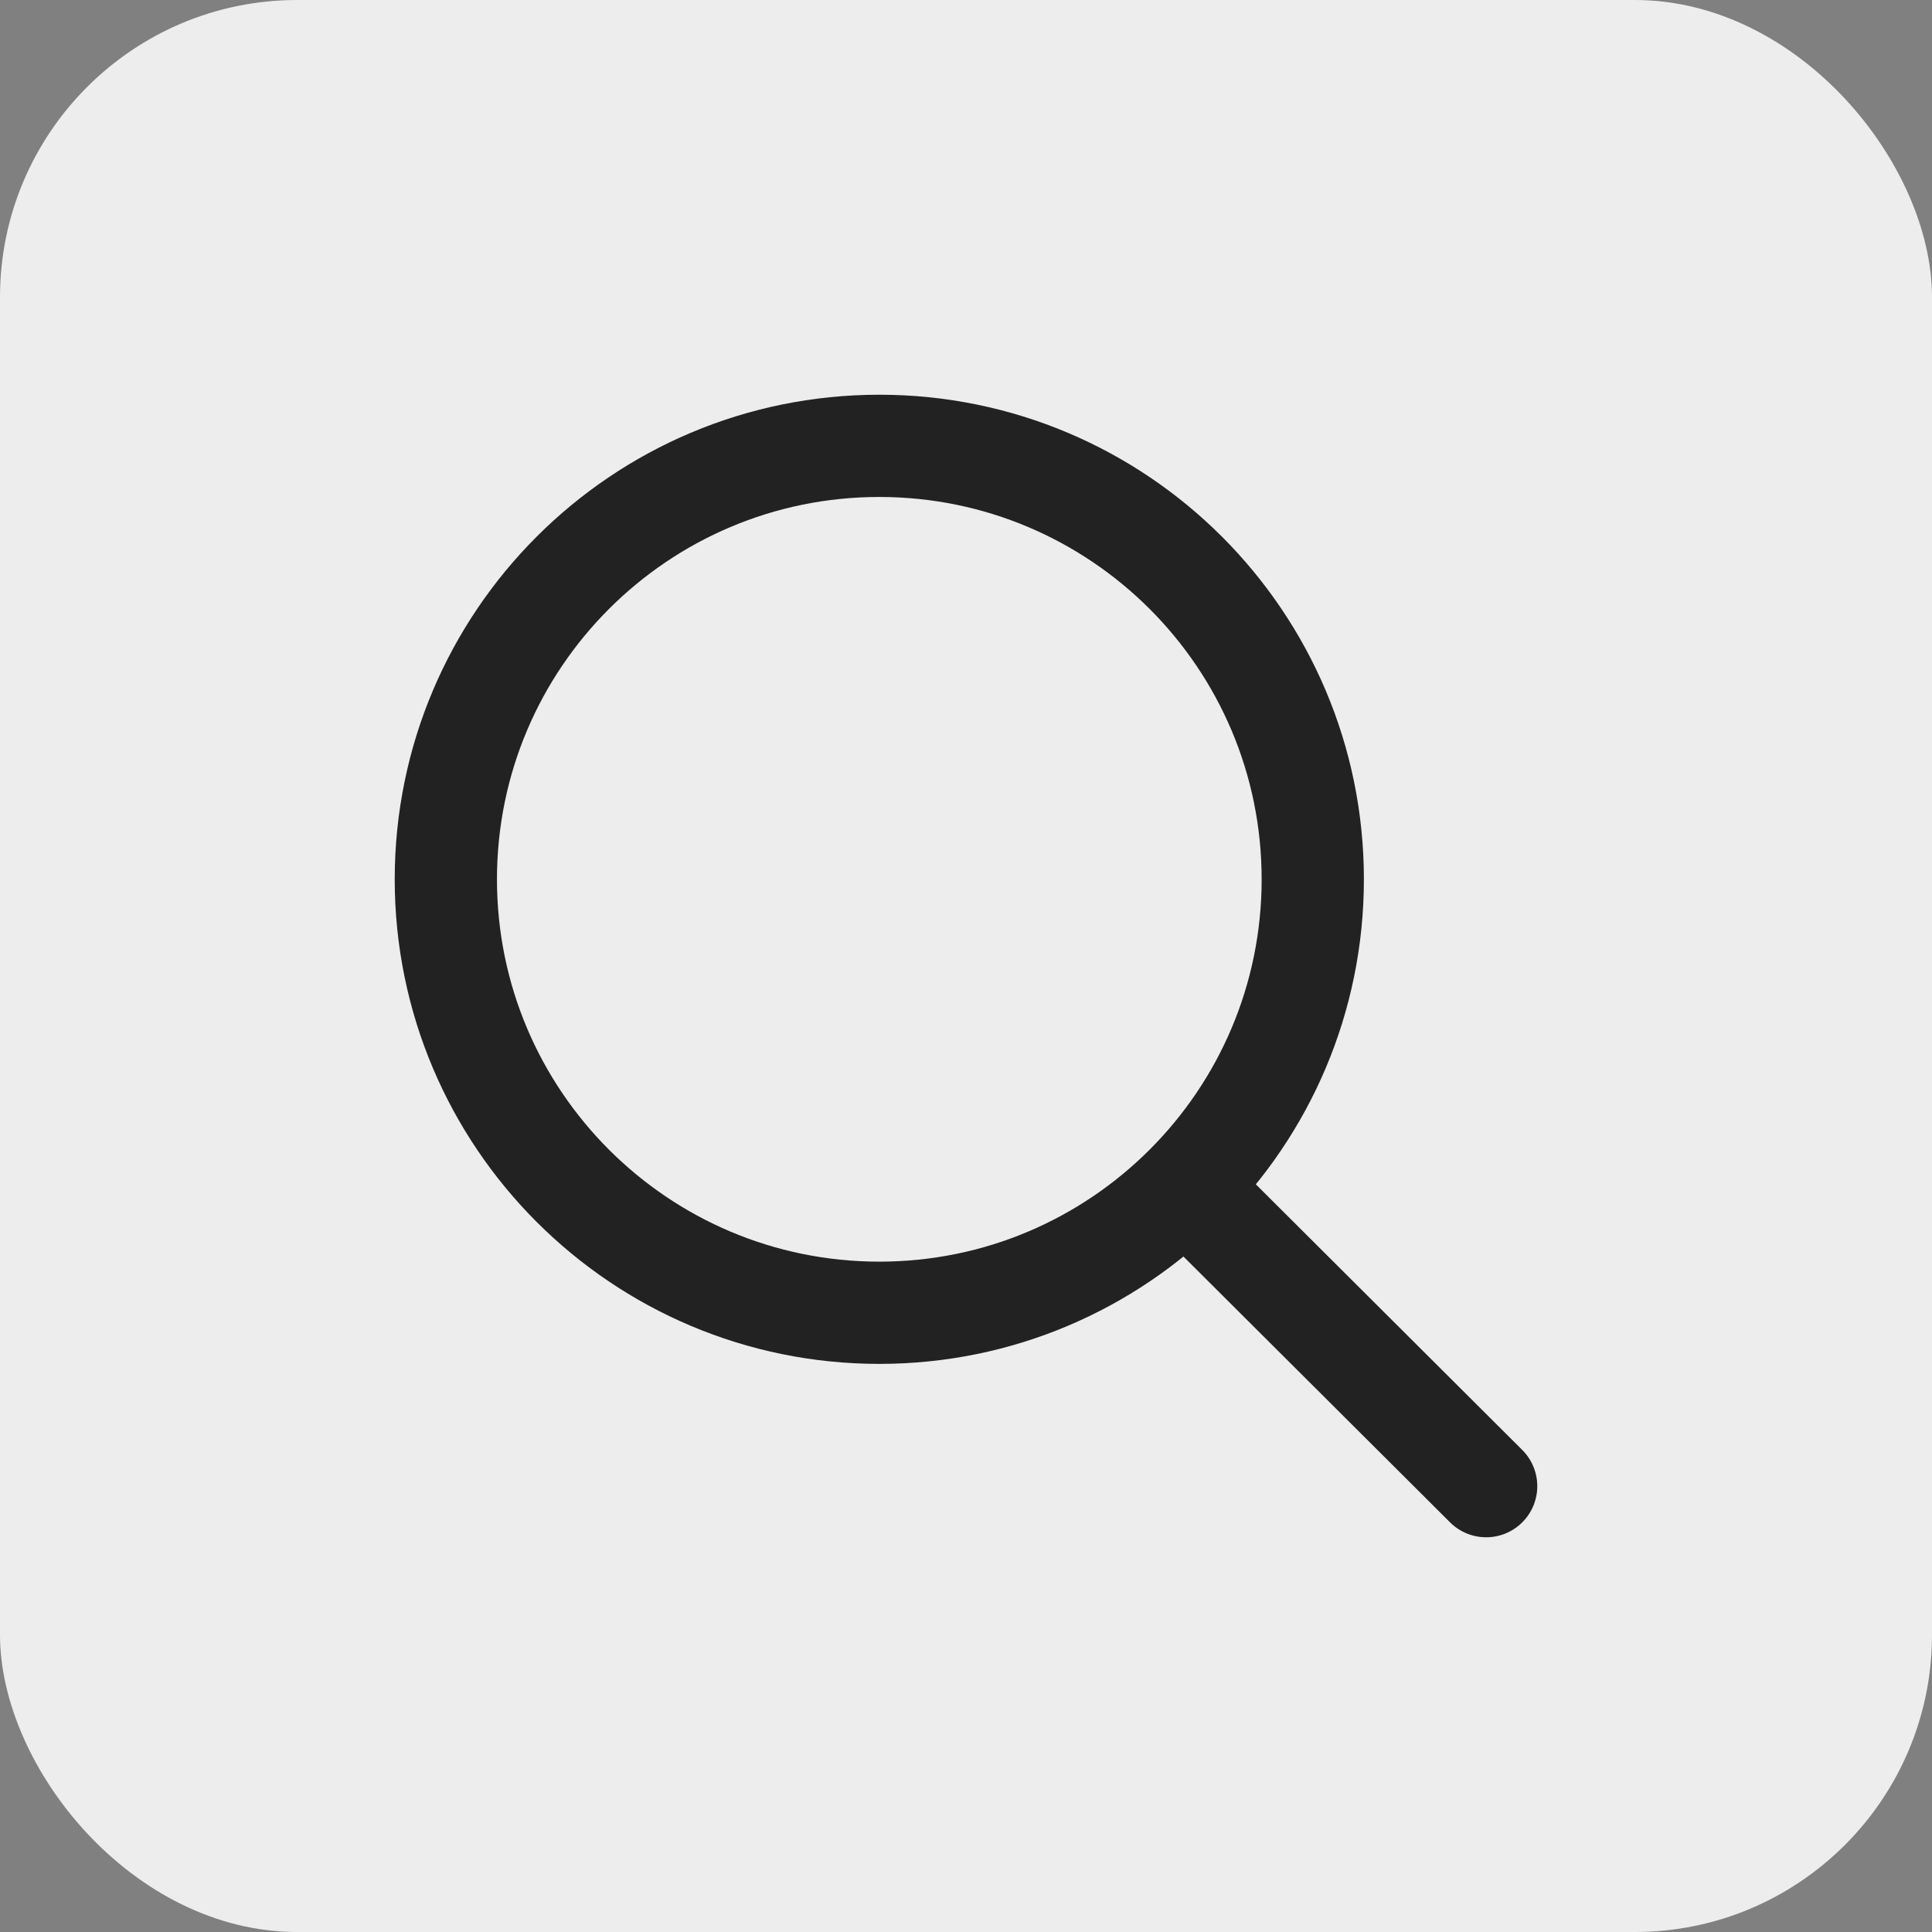
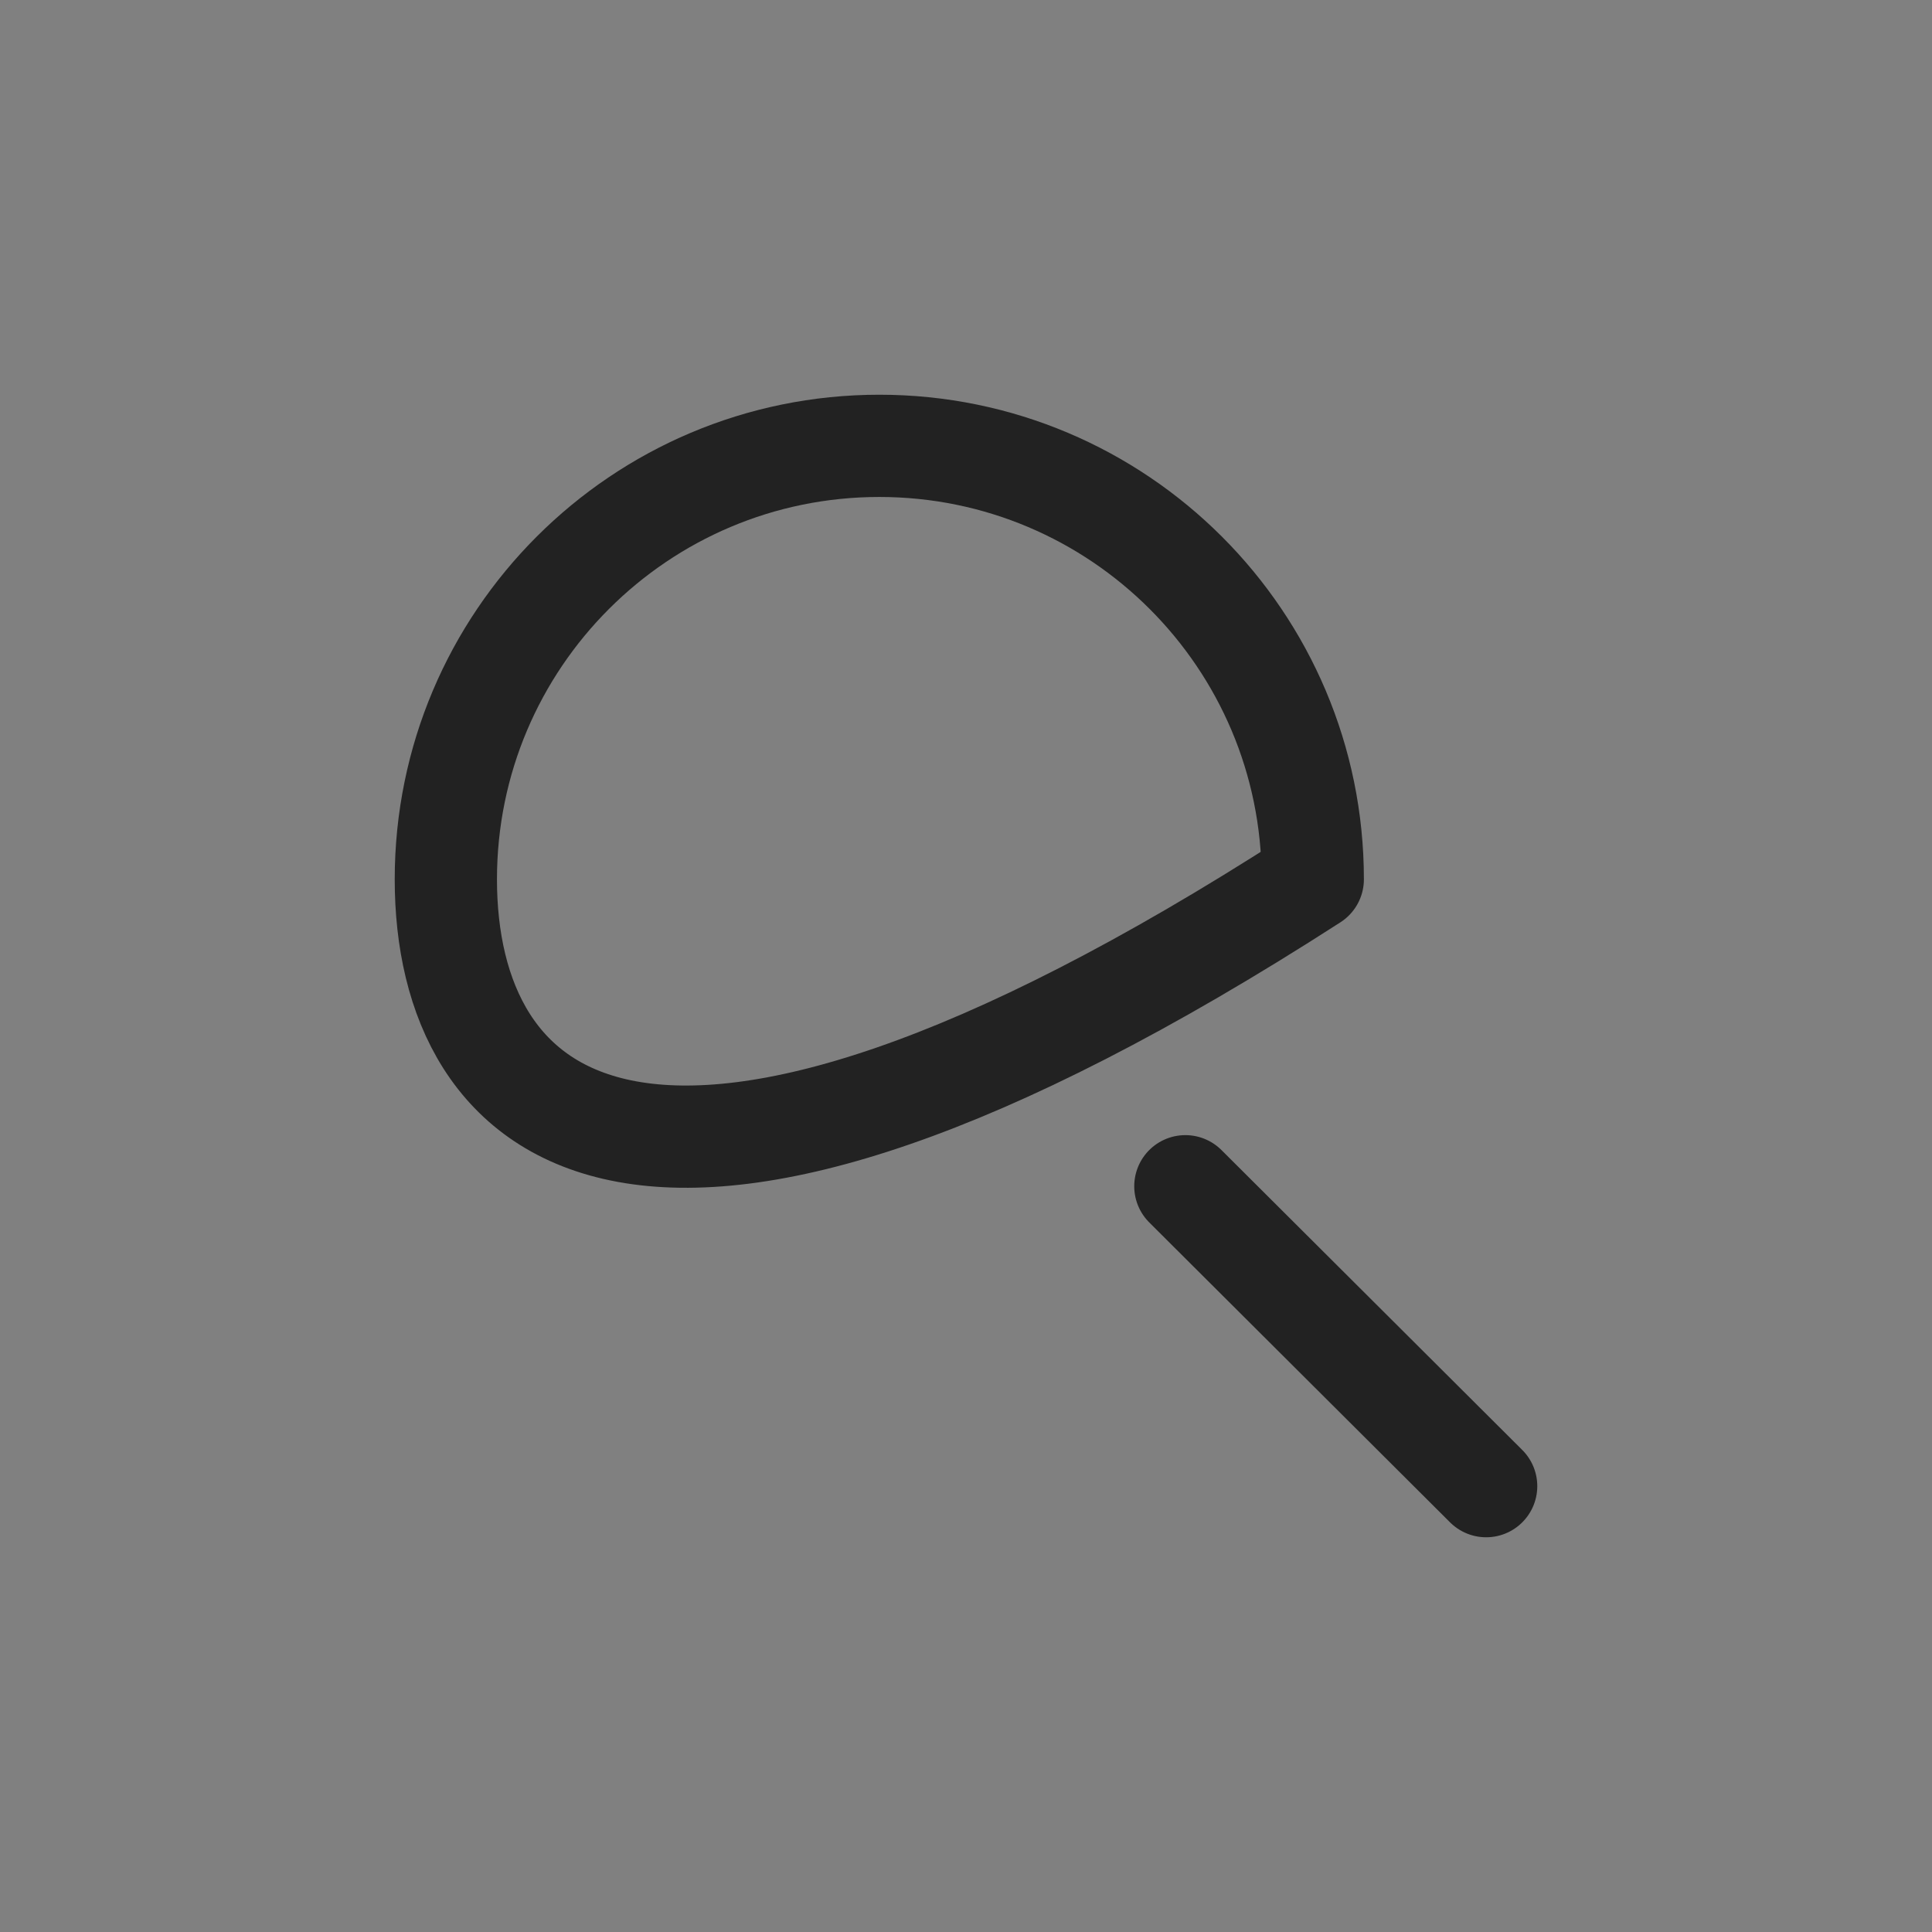
<svg xmlns="http://www.w3.org/2000/svg" width="39" height="39" viewBox="0 0 39 39" fill="none">
  <rect x="0" y="0" width="39" height="39" fill="#808080" stroke="none" />
-   <rect width="39" height="39" rx="6" fill="#EDEDED" />
-   <path d="M23.928 23.946L30 30M26.5 17.75C26.5 22.582 22.582 26.5 17.75 26.5C12.918 26.5 9 22.582 9 17.75C9 12.918 12.918 9 17.75 9C22.582 9 26.5 12.918 26.5 17.75Z" stroke="#222222" stroke-width="2.064" stroke-linecap="round" stroke-linejoin="round" />
+   <path d="M23.928 23.946L30 30M26.5 17.75C12.918 26.5 9 22.582 9 17.75C9 12.918 12.918 9 17.75 9C22.582 9 26.5 12.918 26.5 17.75Z" stroke="#222222" stroke-width="2.064" stroke-linecap="round" stroke-linejoin="round" />
</svg>